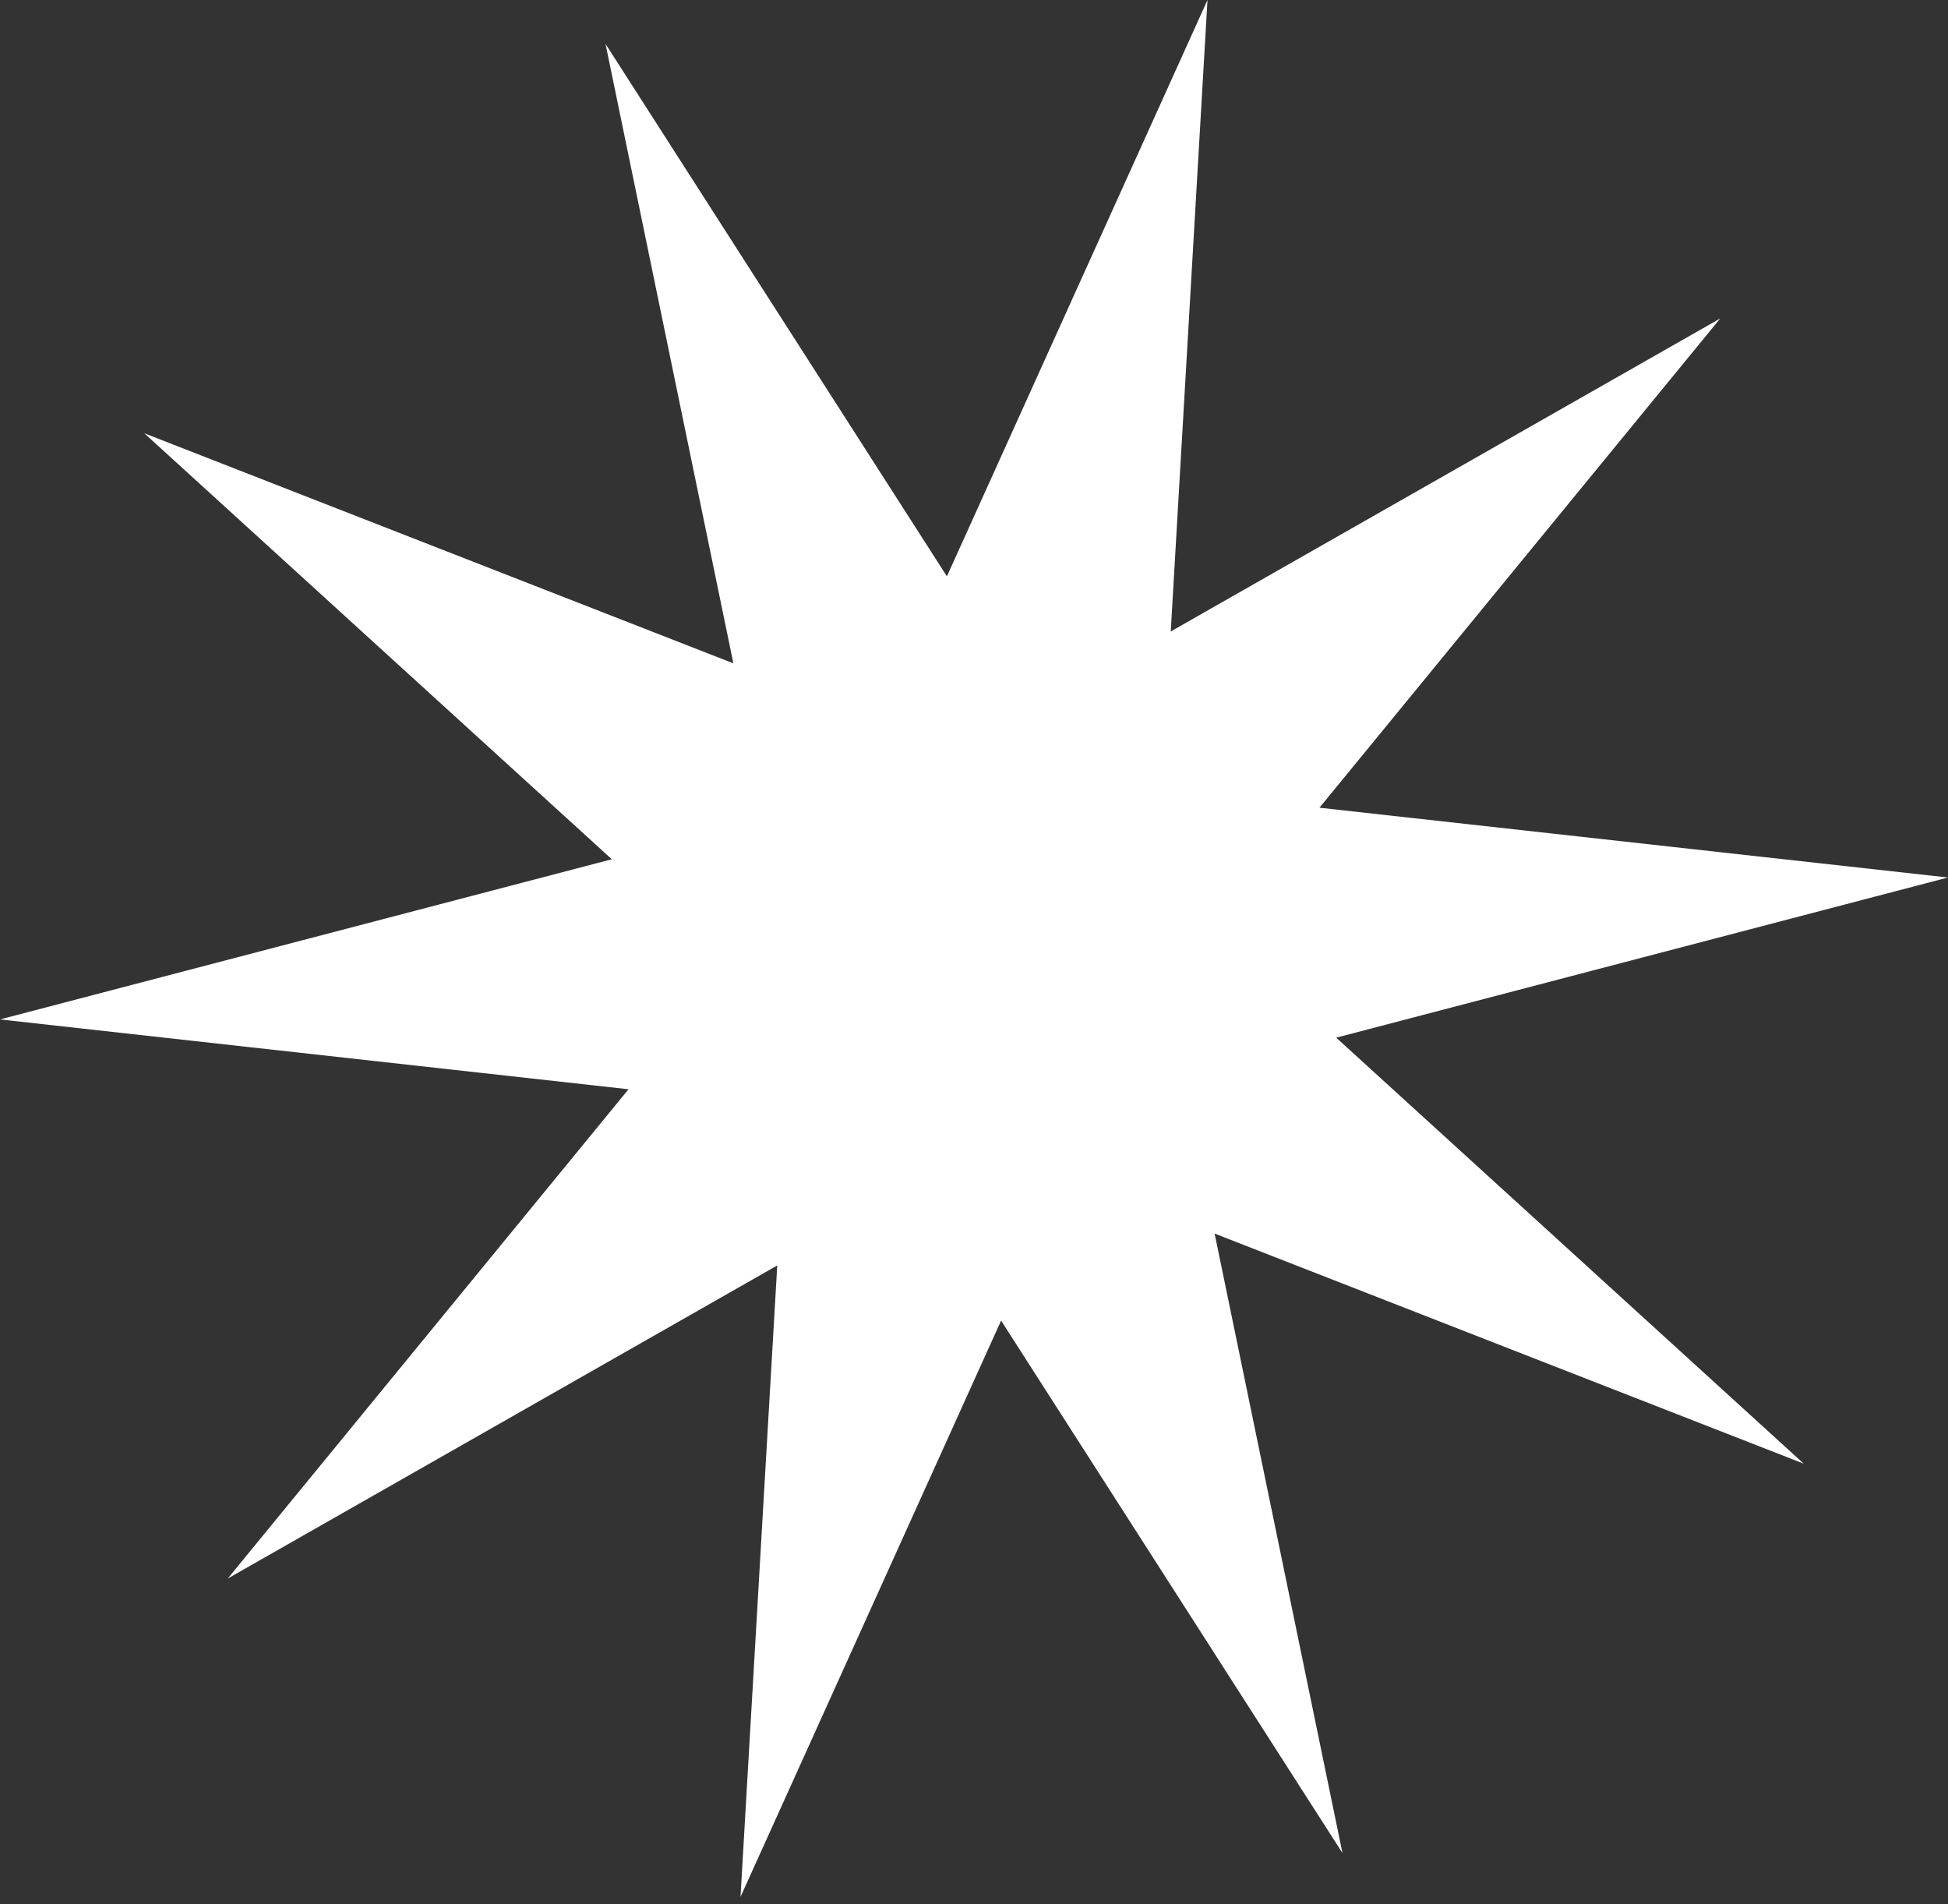
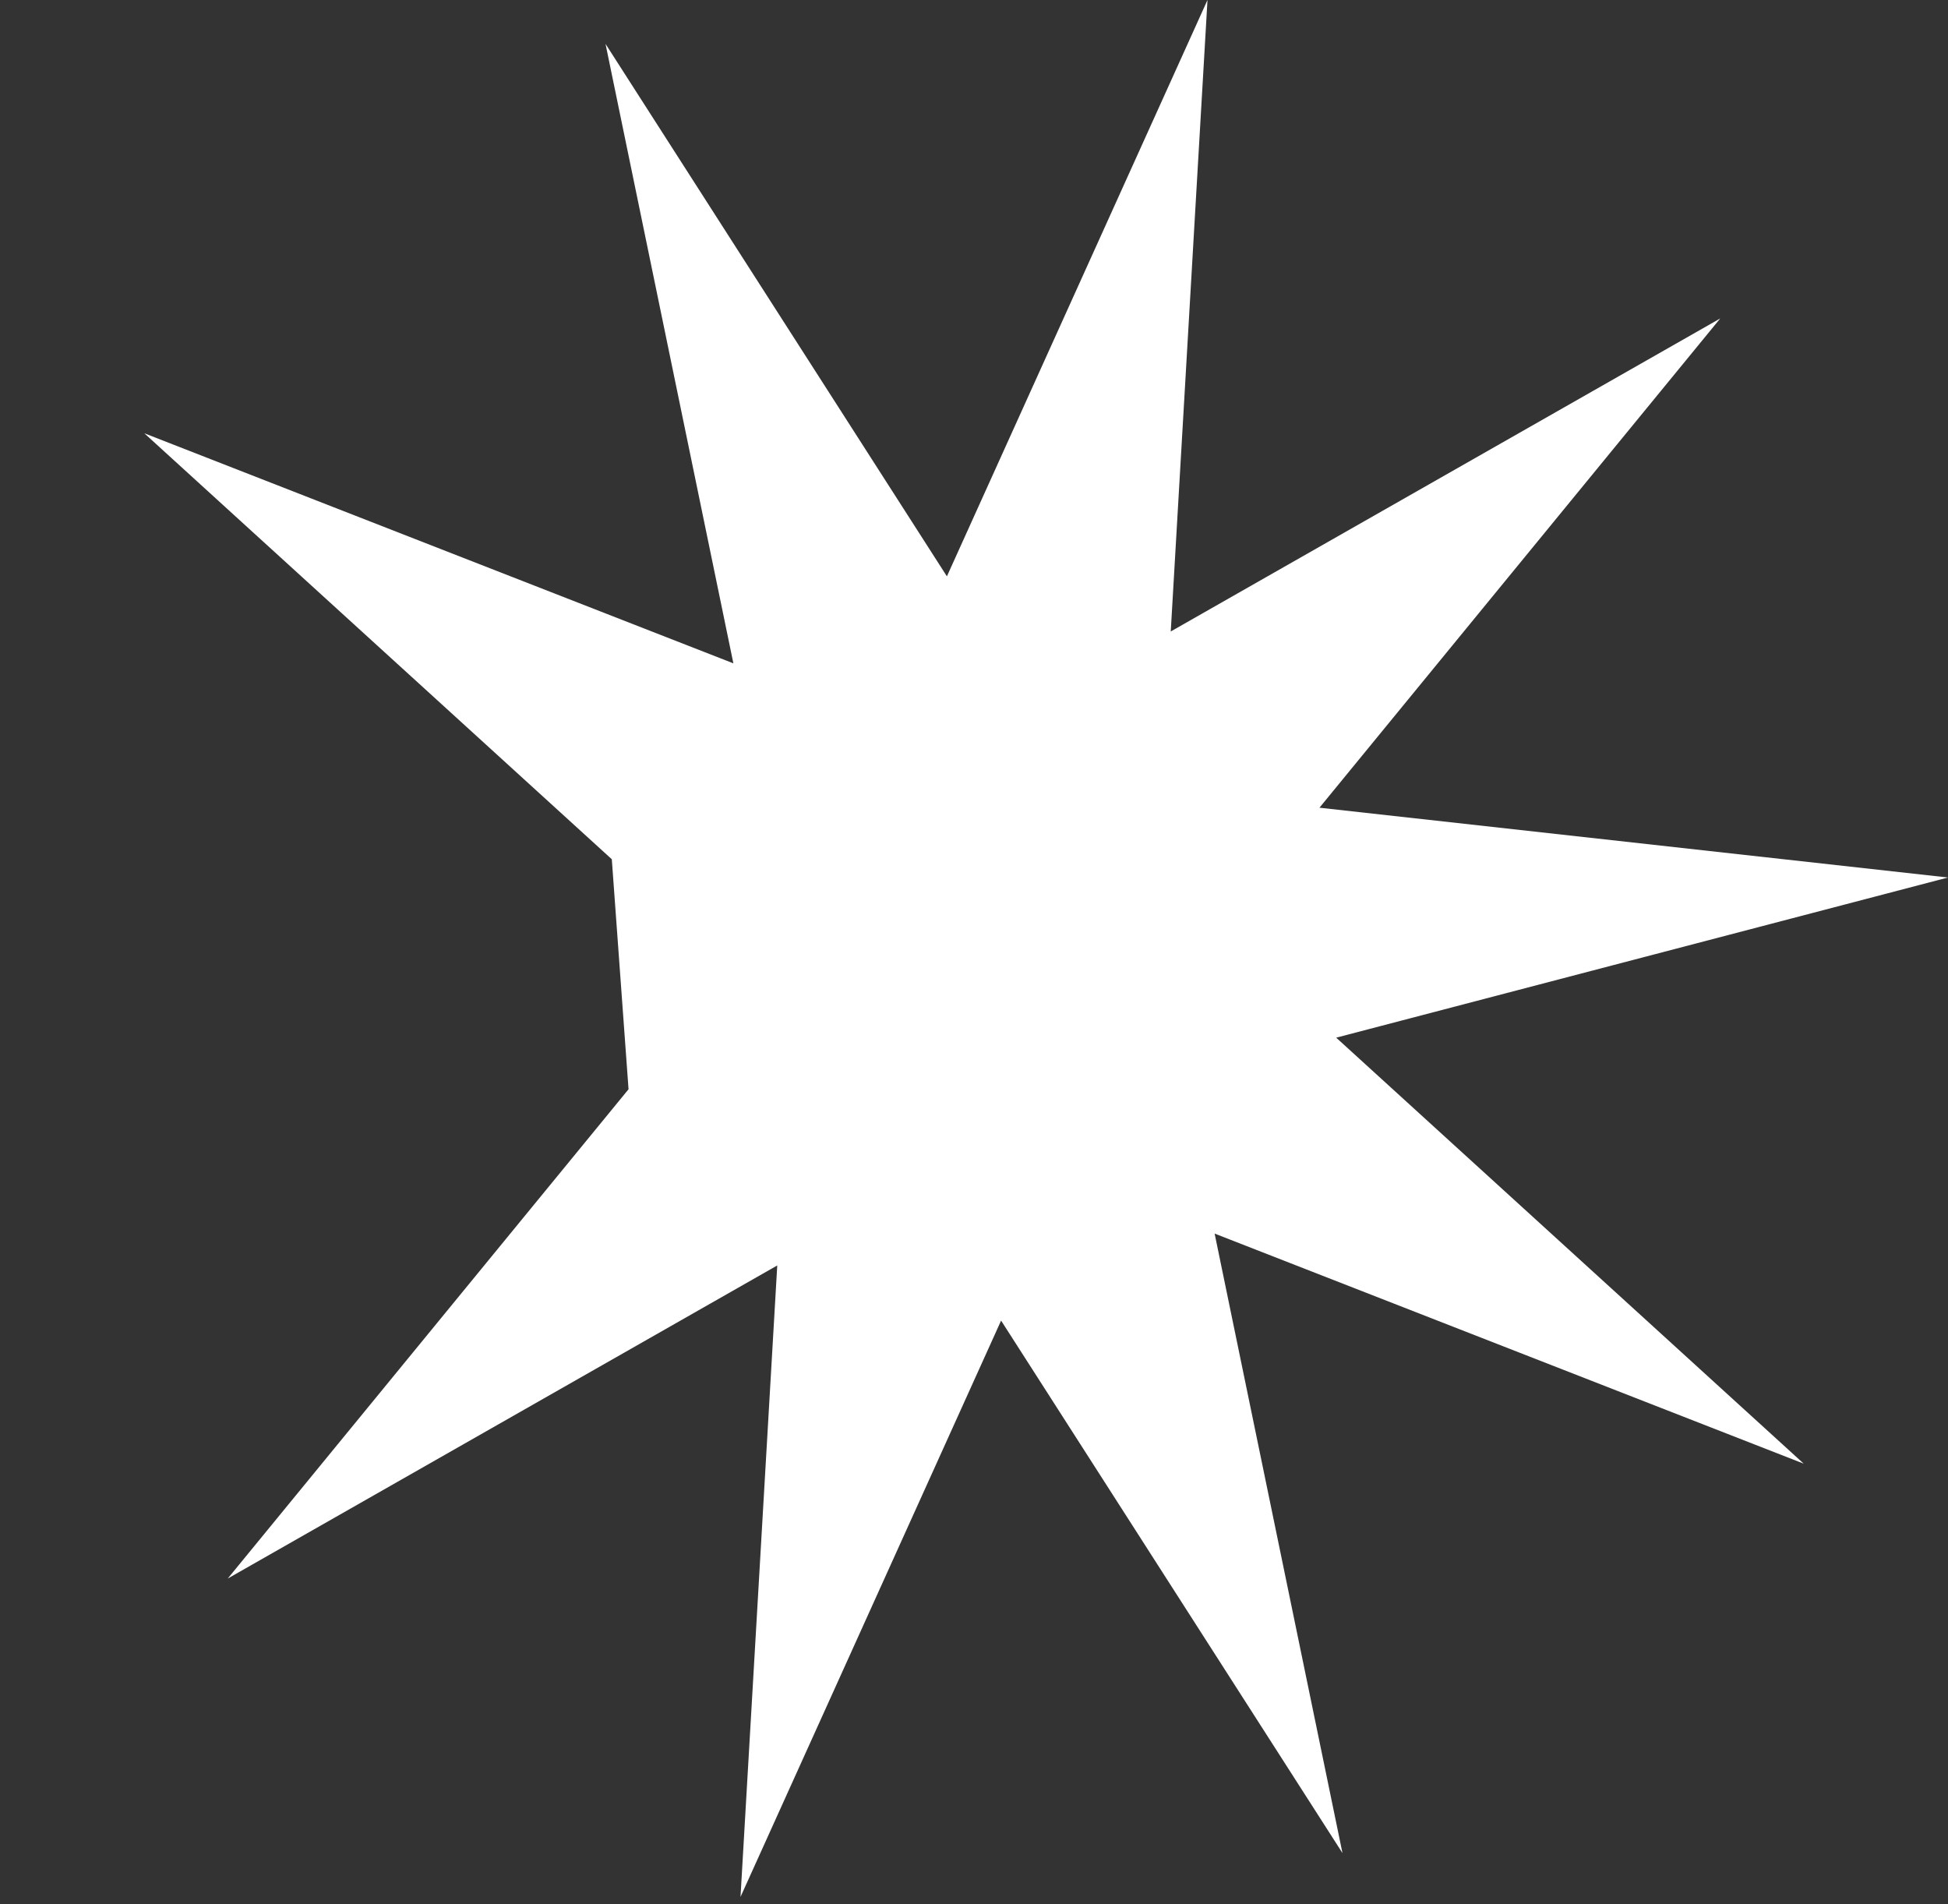
<svg xmlns="http://www.w3.org/2000/svg" width="44" height="43" viewBox="0 0 44 43" fill="none">
  <rect x="0" y="0" width="44" height="43" fill="#333333" stroke="none" />
-   <path d="M13.677 0.991L21.388 13.015L27.274 1.92349e-05L26.444 14.26L38.856 7.191L29.803 18.24L44 19.816L30.181 23.433L40.741 33.053L27.435 27.857L30.323 41.847L22.612 29.822L16.726 42.837L17.556 28.577L5.144 35.647L14.197 24.598L-3.34131e-05 23.021L13.819 19.404L3.259 9.784L16.565 14.98L13.677 0.991Z" fill="white" />
+   <path d="M13.677 0.991L21.388 13.015L27.274 1.92349e-05L26.444 14.26L38.856 7.191L29.803 18.24L44 19.816L30.181 23.433L40.741 33.053L27.435 27.857L30.323 41.847L22.612 29.822L16.726 42.837L17.556 28.577L5.144 35.647L14.197 24.598L13.819 19.404L3.259 9.784L16.565 14.98L13.677 0.991Z" fill="white" />
</svg>